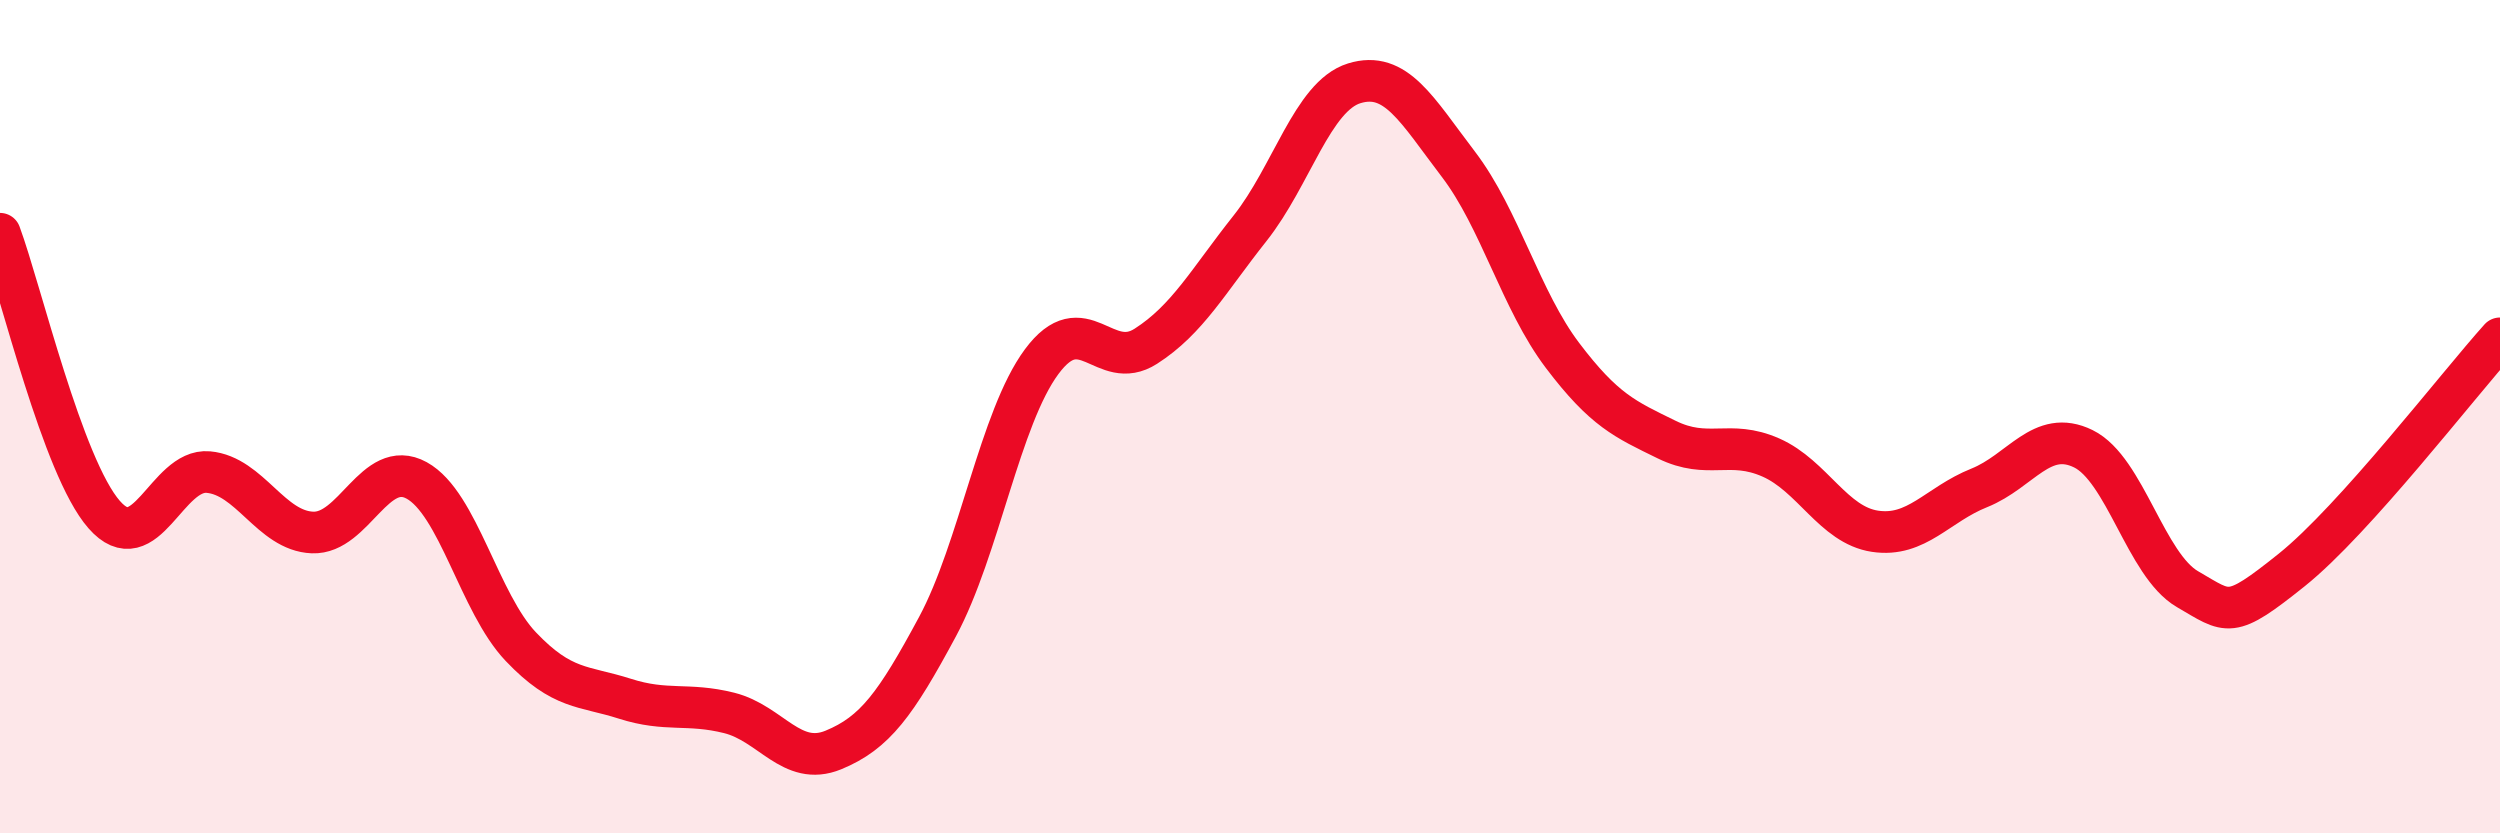
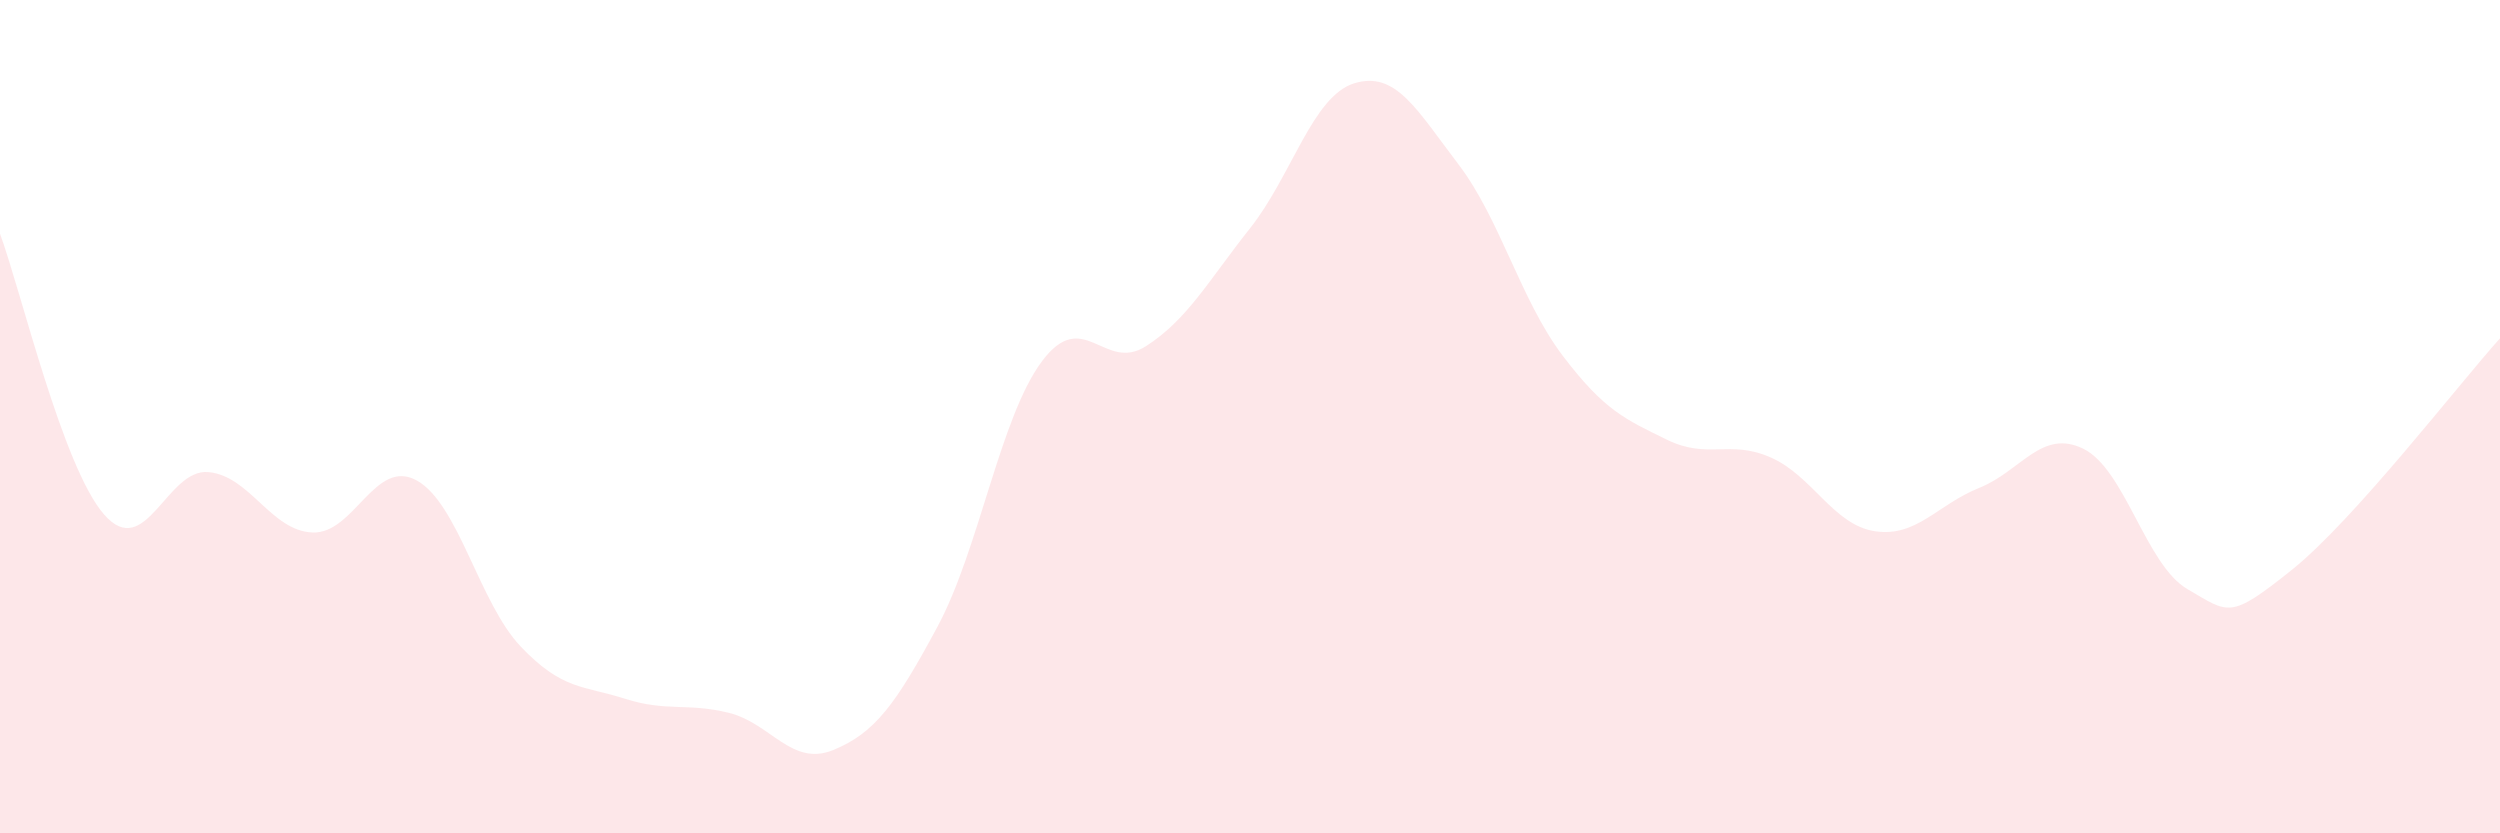
<svg xmlns="http://www.w3.org/2000/svg" width="60" height="20" viewBox="0 0 60 20">
  <path d="M 0,5.61 C 0.5,6.96 1.5,11.21 2.5,12.35 C 3.5,13.49 4,11.24 5,11.33 C 6,11.42 6.5,12.74 7.5,12.78 C 8.5,12.82 9,10.98 10,11.53 C 11,12.08 11.5,14.47 12.5,15.52 C 13.5,16.57 14,16.45 15,16.77 C 16,17.09 16.5,16.86 17.5,17.11 C 18.5,17.36 19,18.41 20,18 C 21,17.59 21.5,16.9 22.5,15.04 C 23.5,13.18 24,10.03 25,8.68 C 26,7.33 26.5,8.95 27.5,8.31 C 28.5,7.67 29,6.74 30,5.48 C 31,4.22 31.5,2.31 32.5,2 C 33.5,1.69 34,2.63 35,3.94 C 36,5.25 36.5,7.21 37.5,8.53 C 38.5,9.85 39,10.06 40,10.55 C 41,11.04 41.5,10.54 42.5,10.98 C 43.5,11.42 44,12.6 45,12.75 C 46,12.9 46.5,12.11 47.5,11.71 C 48.5,11.31 49,10.28 50,10.77 C 51,11.26 51.5,13.56 52.5,14.14 C 53.5,14.72 53.5,14.88 55,13.68 C 56.5,12.48 59,9.23 60,8.12L60 20L0 20Z" fill="#EB0A25" opacity="0.1" stroke-linecap="round" stroke-linejoin="round" />
-   <path d="M 0,5.61 C 0.5,6.96 1.5,11.21 2.5,12.35 C 3.5,13.49 4,11.24 5,11.33 C 6,11.42 6.5,12.74 7.5,12.78 C 8.5,12.82 9,10.98 10,11.53 C 11,12.08 11.5,14.47 12.5,15.52 C 13.5,16.57 14,16.45 15,16.77 C 16,17.09 16.5,16.86 17.5,17.11 C 18.5,17.36 19,18.41 20,18 C 21,17.59 21.5,16.9 22.5,15.04 C 23.5,13.18 24,10.03 25,8.68 C 26,7.33 26.5,8.95 27.5,8.31 C 28.5,7.67 29,6.74 30,5.48 C 31,4.22 31.5,2.31 32.5,2 C 33.5,1.69 34,2.63 35,3.94 C 36,5.25 36.5,7.21 37.5,8.53 C 38.5,9.85 39,10.06 40,10.55 C 41,11.04 41.5,10.54 42.5,10.98 C 43.5,11.42 44,12.6 45,12.75 C 46,12.9 46.5,12.11 47.5,11.71 C 48.5,11.31 49,10.28 50,10.77 C 51,11.26 51.5,13.56 52.5,14.14 C 53.5,14.72 53.5,14.88 55,13.68 C 56.5,12.48 59,9.23 60,8.12" stroke="#EB0A25" stroke-width="1" fill="none" stroke-linecap="round" stroke-linejoin="round" />
</svg>